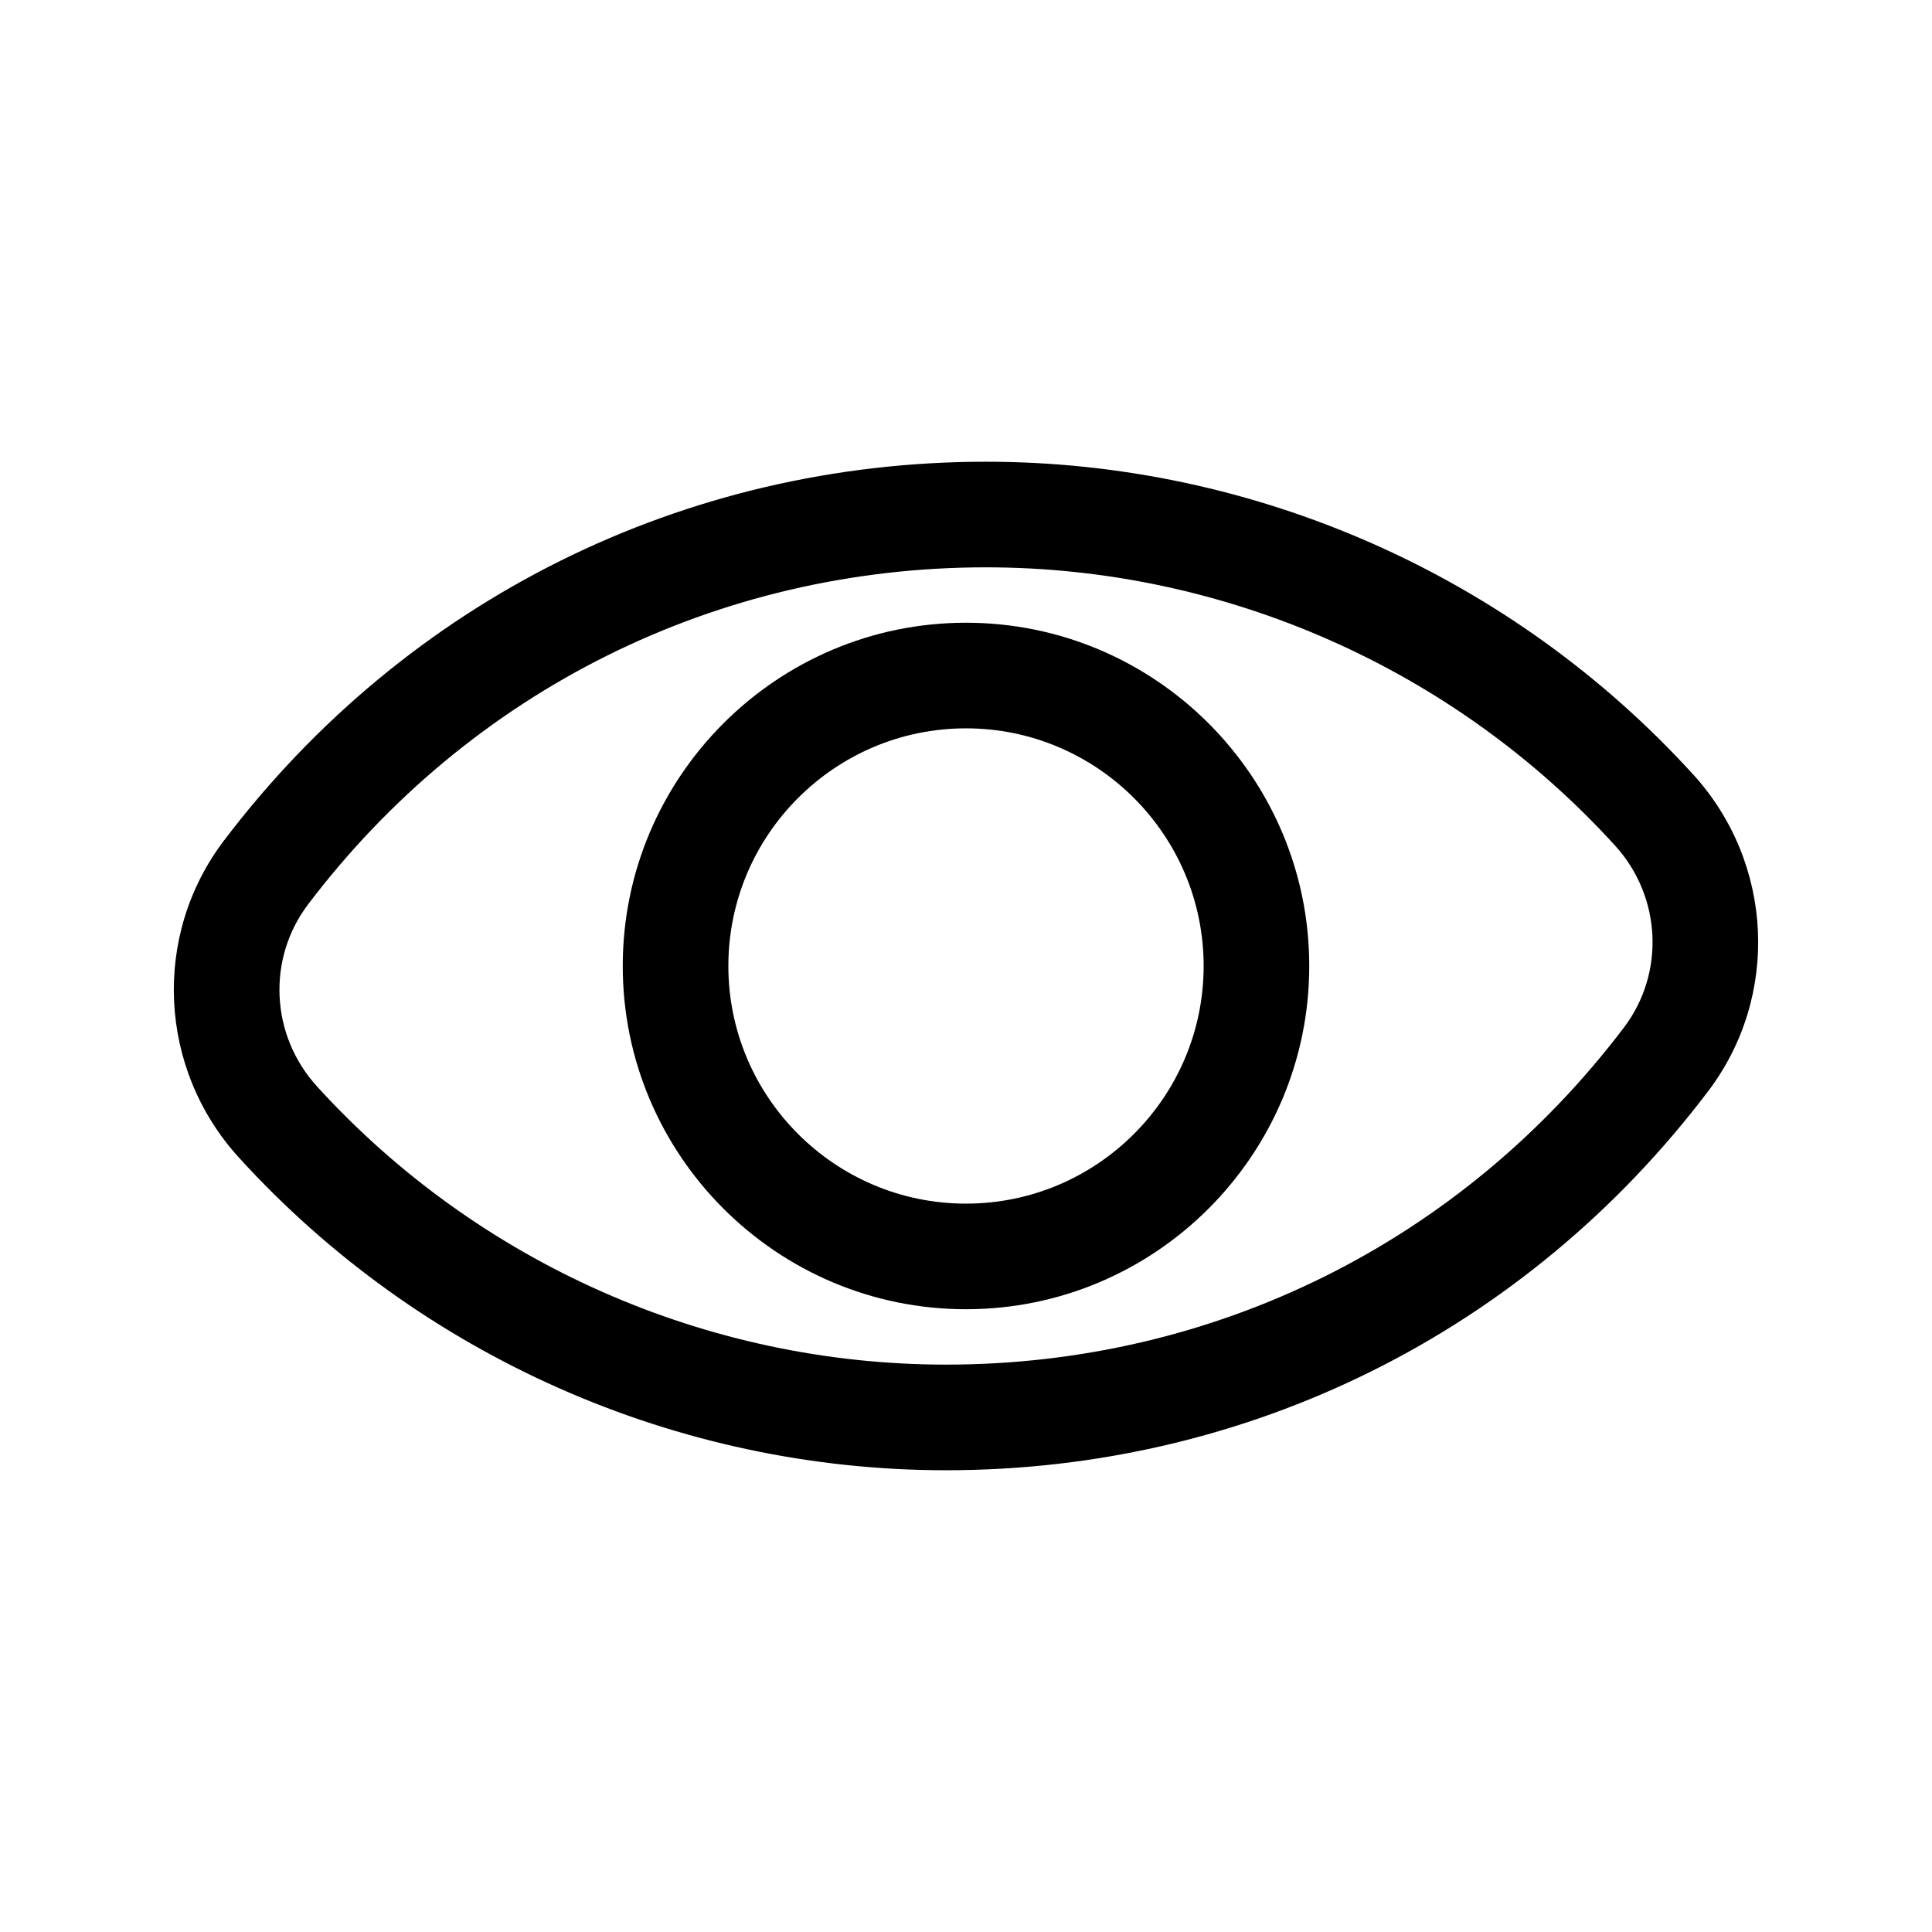
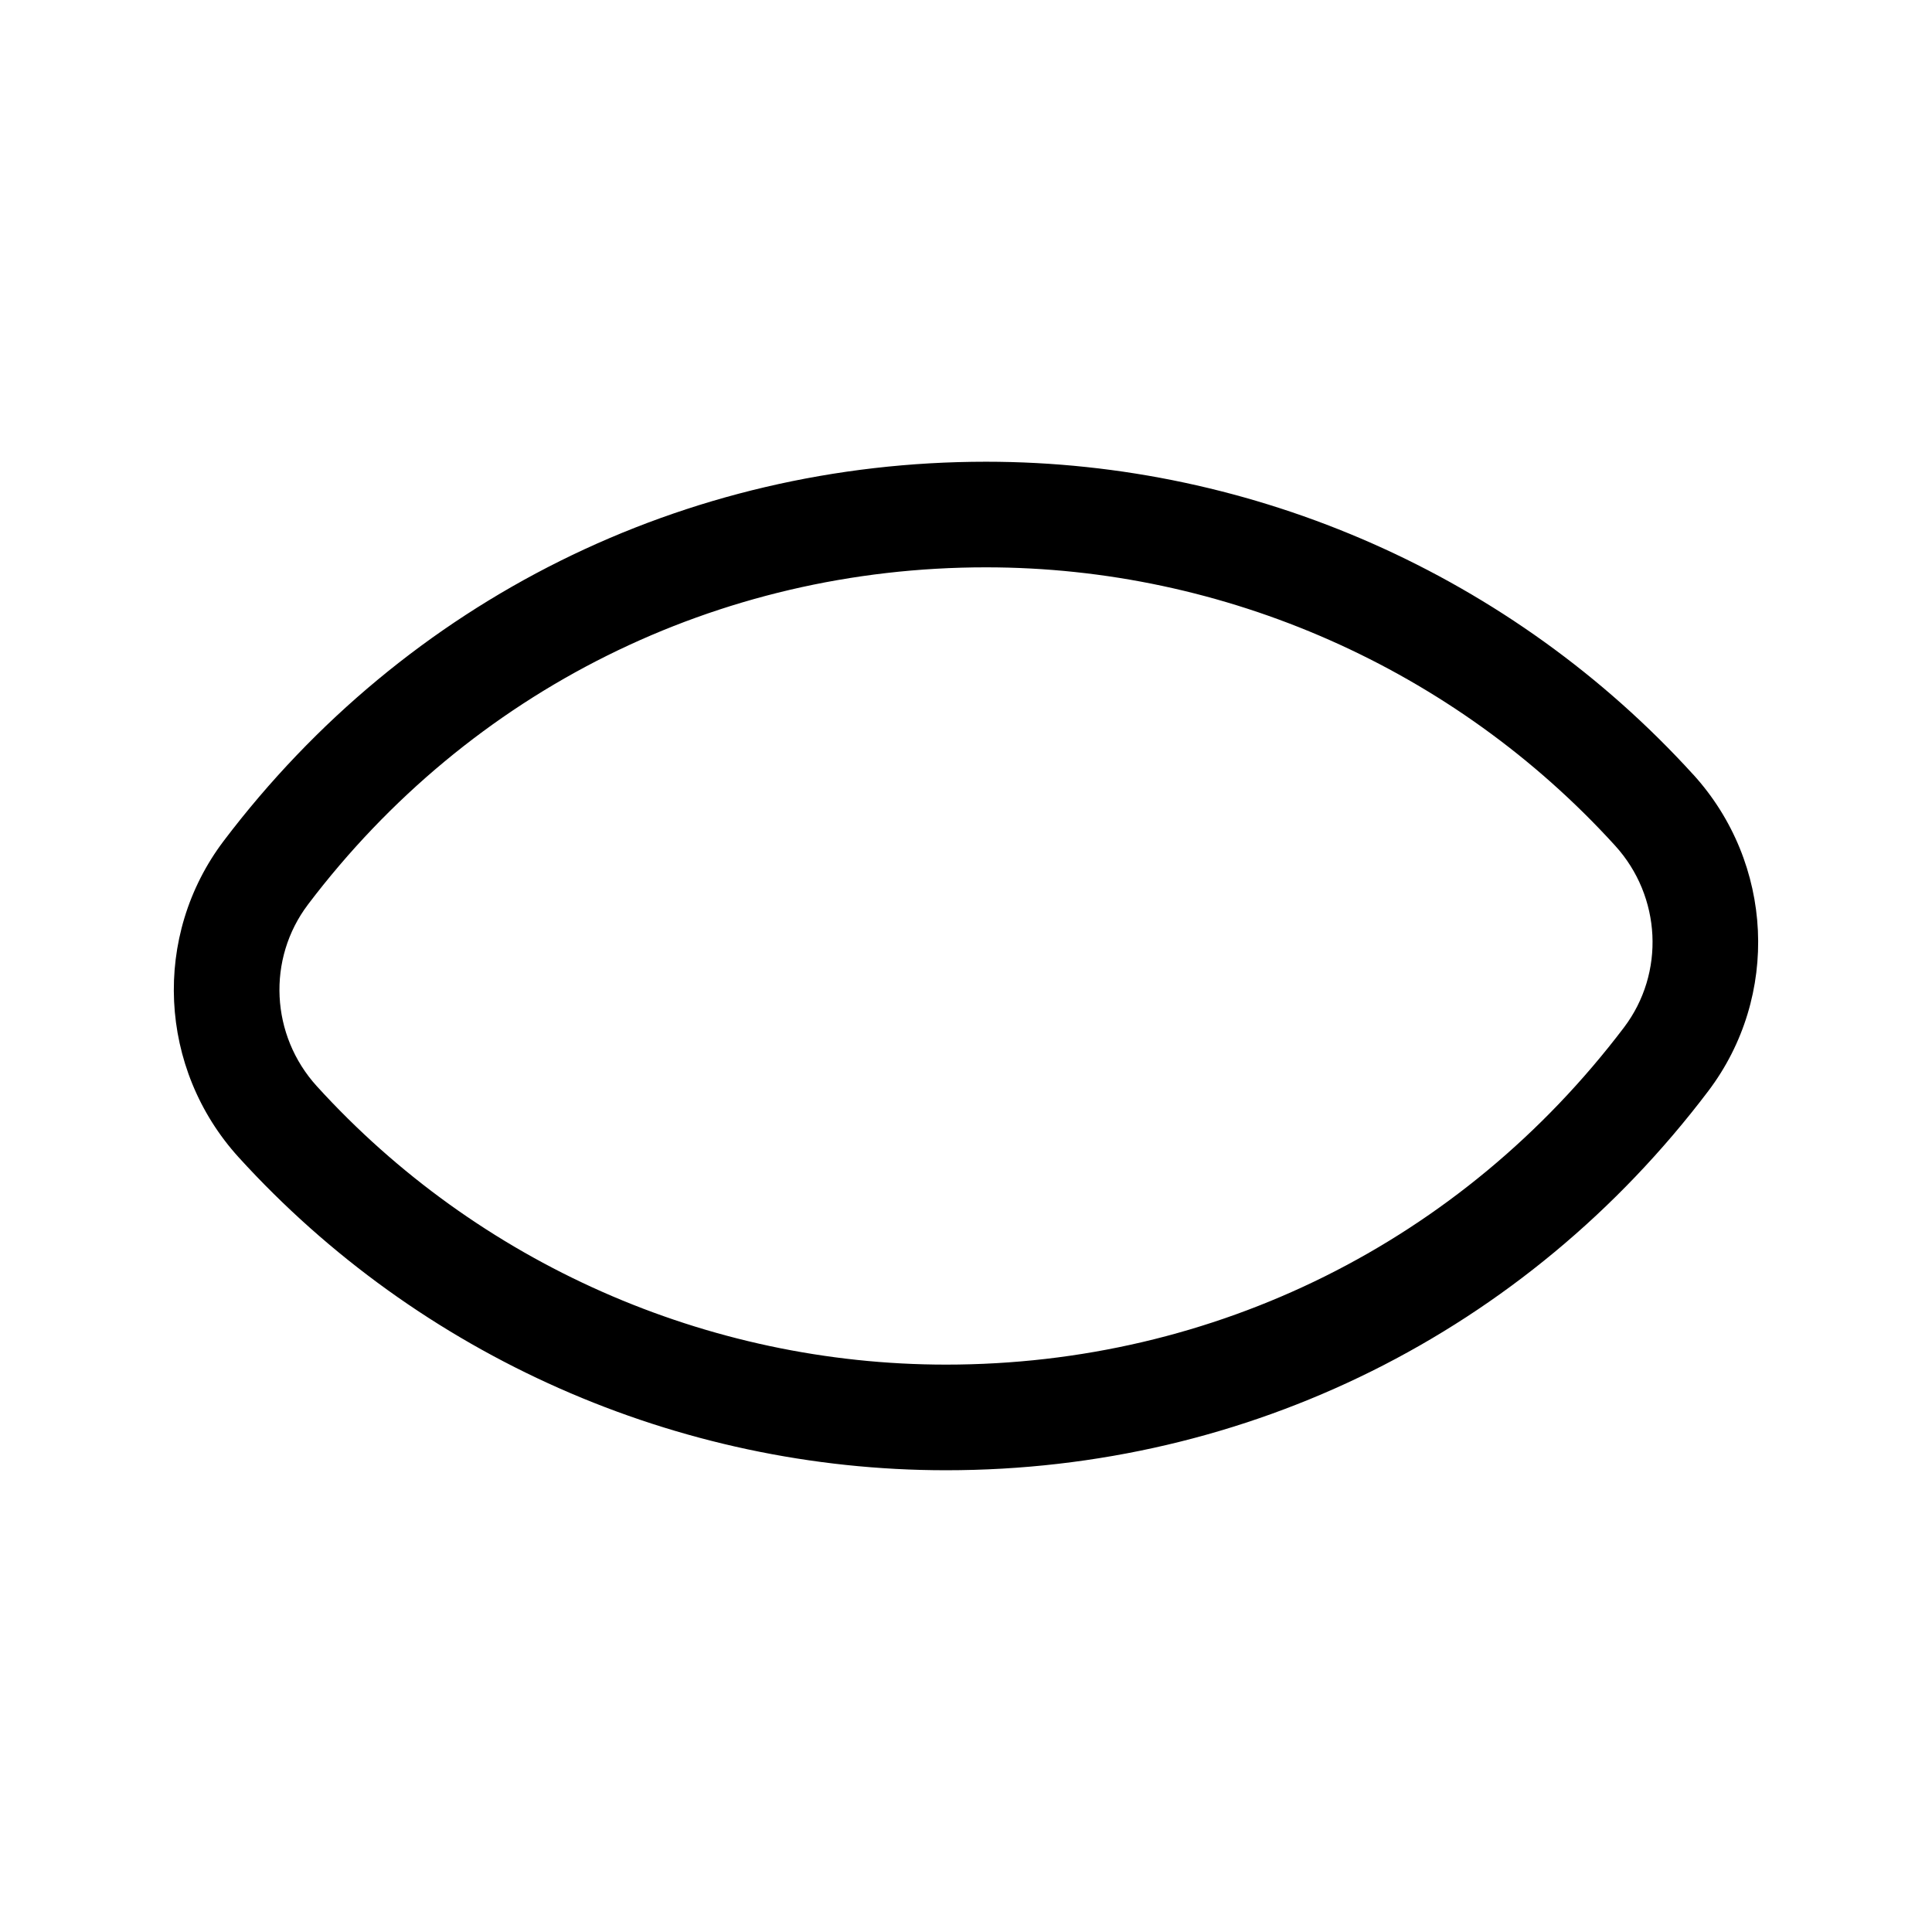
<svg xmlns="http://www.w3.org/2000/svg" fill="#000000" width="800px" height="800px" version="1.1" viewBox="144 144 512 512">
  <g>
    <path d="m394.71 533.63c80.004 0 153.63-36.613 201.98-100.46 19.051-25.152 17.383-60.434-3.949-83.898h-0.012c-47.93-52.691-116.23-82.91-187.43-82.91-79.977 0-153.6 36.605-201.98 100.44-19.066 25.148-17.398 60.434 3.938 83.906 47.926 52.695 116.25 82.922 187.45 82.922zm-169.09-149.93c43.035-56.785 108.53-89.352 179.68-89.352 63.316 0 124.09 26.883 166.72 73.754 12.285 13.496 13.27 33.758 2.363 48.168-43.023 56.793-108.51 89.367-179.68 89.367-63.332 0-124.11-26.891-166.73-73.766-12.285-13.504-13.266-33.758-2.348-48.172z" />
-     <path d="m400 490.96c50.156 0 90.965-40.809 90.965-90.965s-40.809-90.965-90.965-90.965-90.965 40.809-90.965 90.965c-0.004 50.156 40.805 90.965 90.965 90.965zm0-153.94c34.727 0 62.977 28.25 62.977 62.977s-28.25 62.977-62.977 62.977-62.977-28.25-62.977-62.977c0-34.73 28.246-62.977 62.977-62.977z" />
  </g>
</svg>